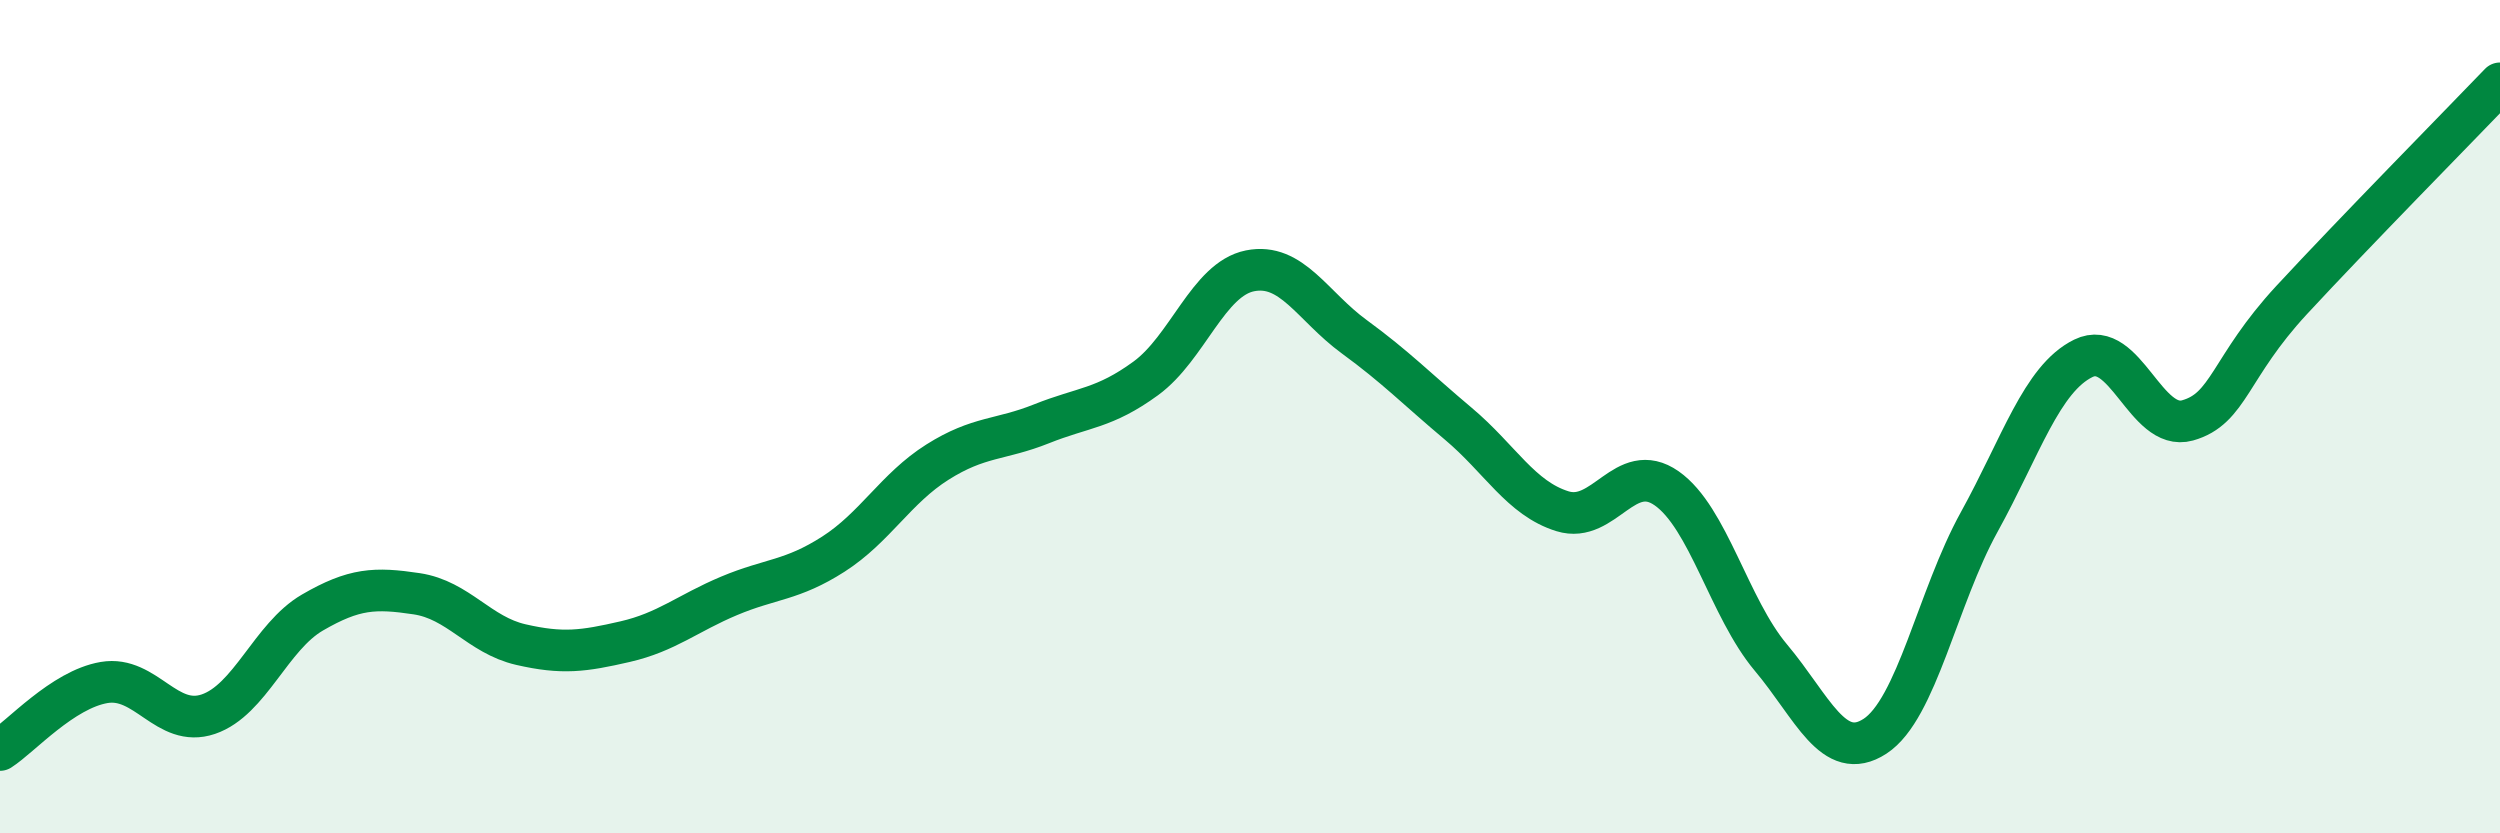
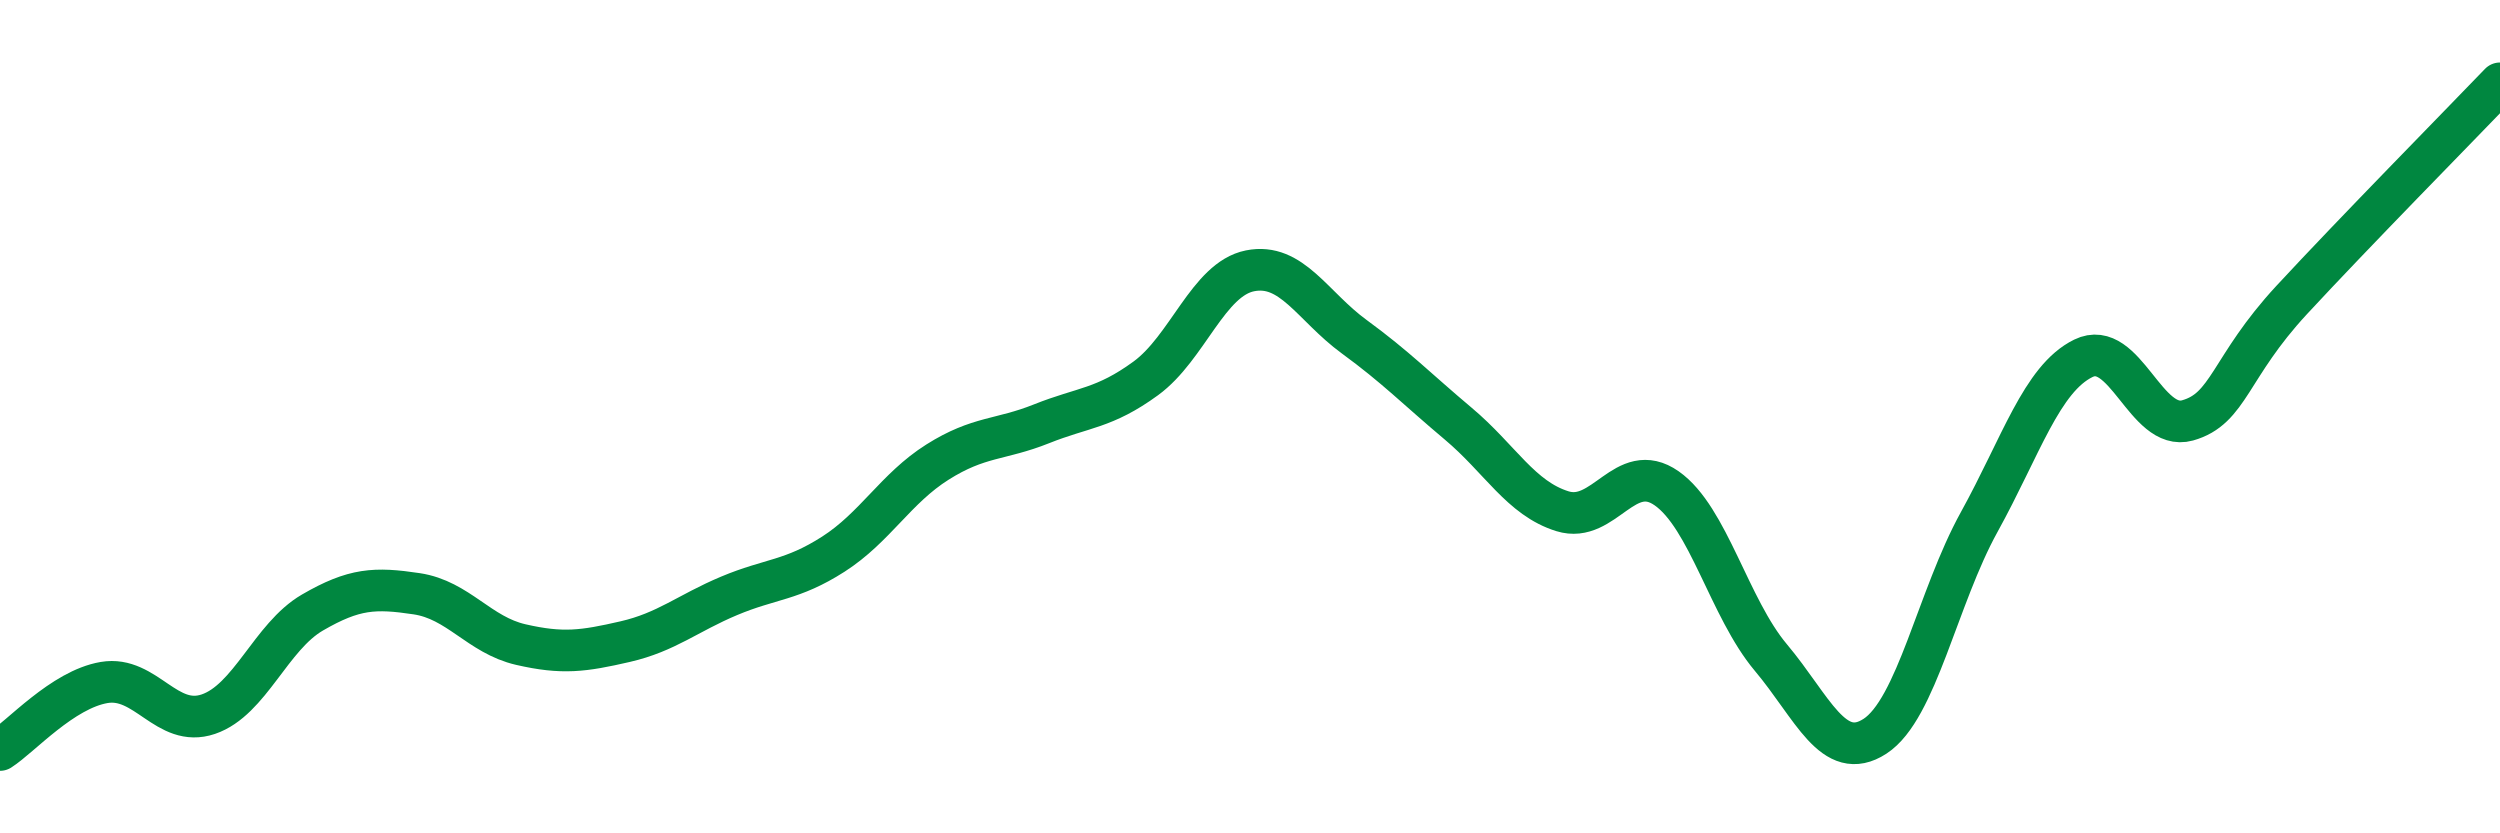
<svg xmlns="http://www.w3.org/2000/svg" width="60" height="20" viewBox="0 0 60 20">
-   <path d="M 0,18 C 0.5,17.68 1.5,16.55 2.5,16.38 C 3.5,16.21 4,17.48 5,17.14 C 6,16.8 6.5,15.28 7.5,14.7 C 8.5,14.12 9,14.1 10,14.25 C 11,14.4 11.5,15.24 12.5,15.47 C 13.5,15.7 14,15.63 15,15.4 C 16,15.17 16.5,14.72 17.5,14.3 C 18.5,13.88 19,13.94 20,13.3 C 21,12.66 21.5,11.72 22.5,11.09 C 23.5,10.46 24,10.57 25,10.17 C 26,9.77 26.5,9.81 27.5,9.08 C 28.5,8.35 29,6.7 30,6.5 C 31,6.3 31.5,7.35 32.5,8.08 C 33.5,8.81 34,9.33 35,10.17 C 36,11.01 36.5,11.96 37.5,12.27 C 38.5,12.58 39,11.02 40,11.72 C 41,12.42 41.5,14.59 42.5,15.78 C 43.5,16.97 44,18.32 45,17.67 C 46,17.02 46.5,14.34 47.5,12.53 C 48.5,10.72 49,9.09 50,8.6 C 51,8.11 51.5,10.37 52.5,10.09 C 53.5,9.81 53.5,8.82 55,7.2 C 56.5,5.58 59,3.04 60,2L60 20L0 20Z" fill="#008740" opacity="0.1" stroke-linecap="round" stroke-linejoin="round" />
  <path d="M 0,18 C 0.5,17.68 1.5,16.55 2.5,16.38 C 3.5,16.21 4,17.48 5,17.14 C 6,16.8 6.5,15.28 7.5,14.7 C 8.5,14.12 9,14.1 10,14.25 C 11,14.4 11.5,15.24 12.5,15.47 C 13.5,15.7 14,15.63 15,15.4 C 16,15.17 16.5,14.72 17.5,14.3 C 18.5,13.88 19,13.94 20,13.3 C 21,12.66 21.5,11.72 22.5,11.09 C 23.5,10.46 24,10.57 25,10.17 C 26,9.77 26.5,9.81 27.5,9.08 C 28.5,8.35 29,6.7 30,6.5 C 31,6.3 31.5,7.35 32.5,8.08 C 33.5,8.81 34,9.33 35,10.17 C 36,11.01 36.5,11.96 37.5,12.27 C 38.5,12.58 39,11.02 40,11.72 C 41,12.42 41.5,14.59 42.5,15.78 C 43.5,16.97 44,18.32 45,17.67 C 46,17.02 46.5,14.34 47.5,12.53 C 48.5,10.72 49,9.09 50,8.6 C 51,8.11 51.5,10.37 52.5,10.09 C 53.5,9.81 53.5,8.82 55,7.2 C 56.5,5.58 59,3.04 60,2" stroke="#008740" stroke-width="1" fill="none" stroke-linecap="round" stroke-linejoin="round" />
</svg>